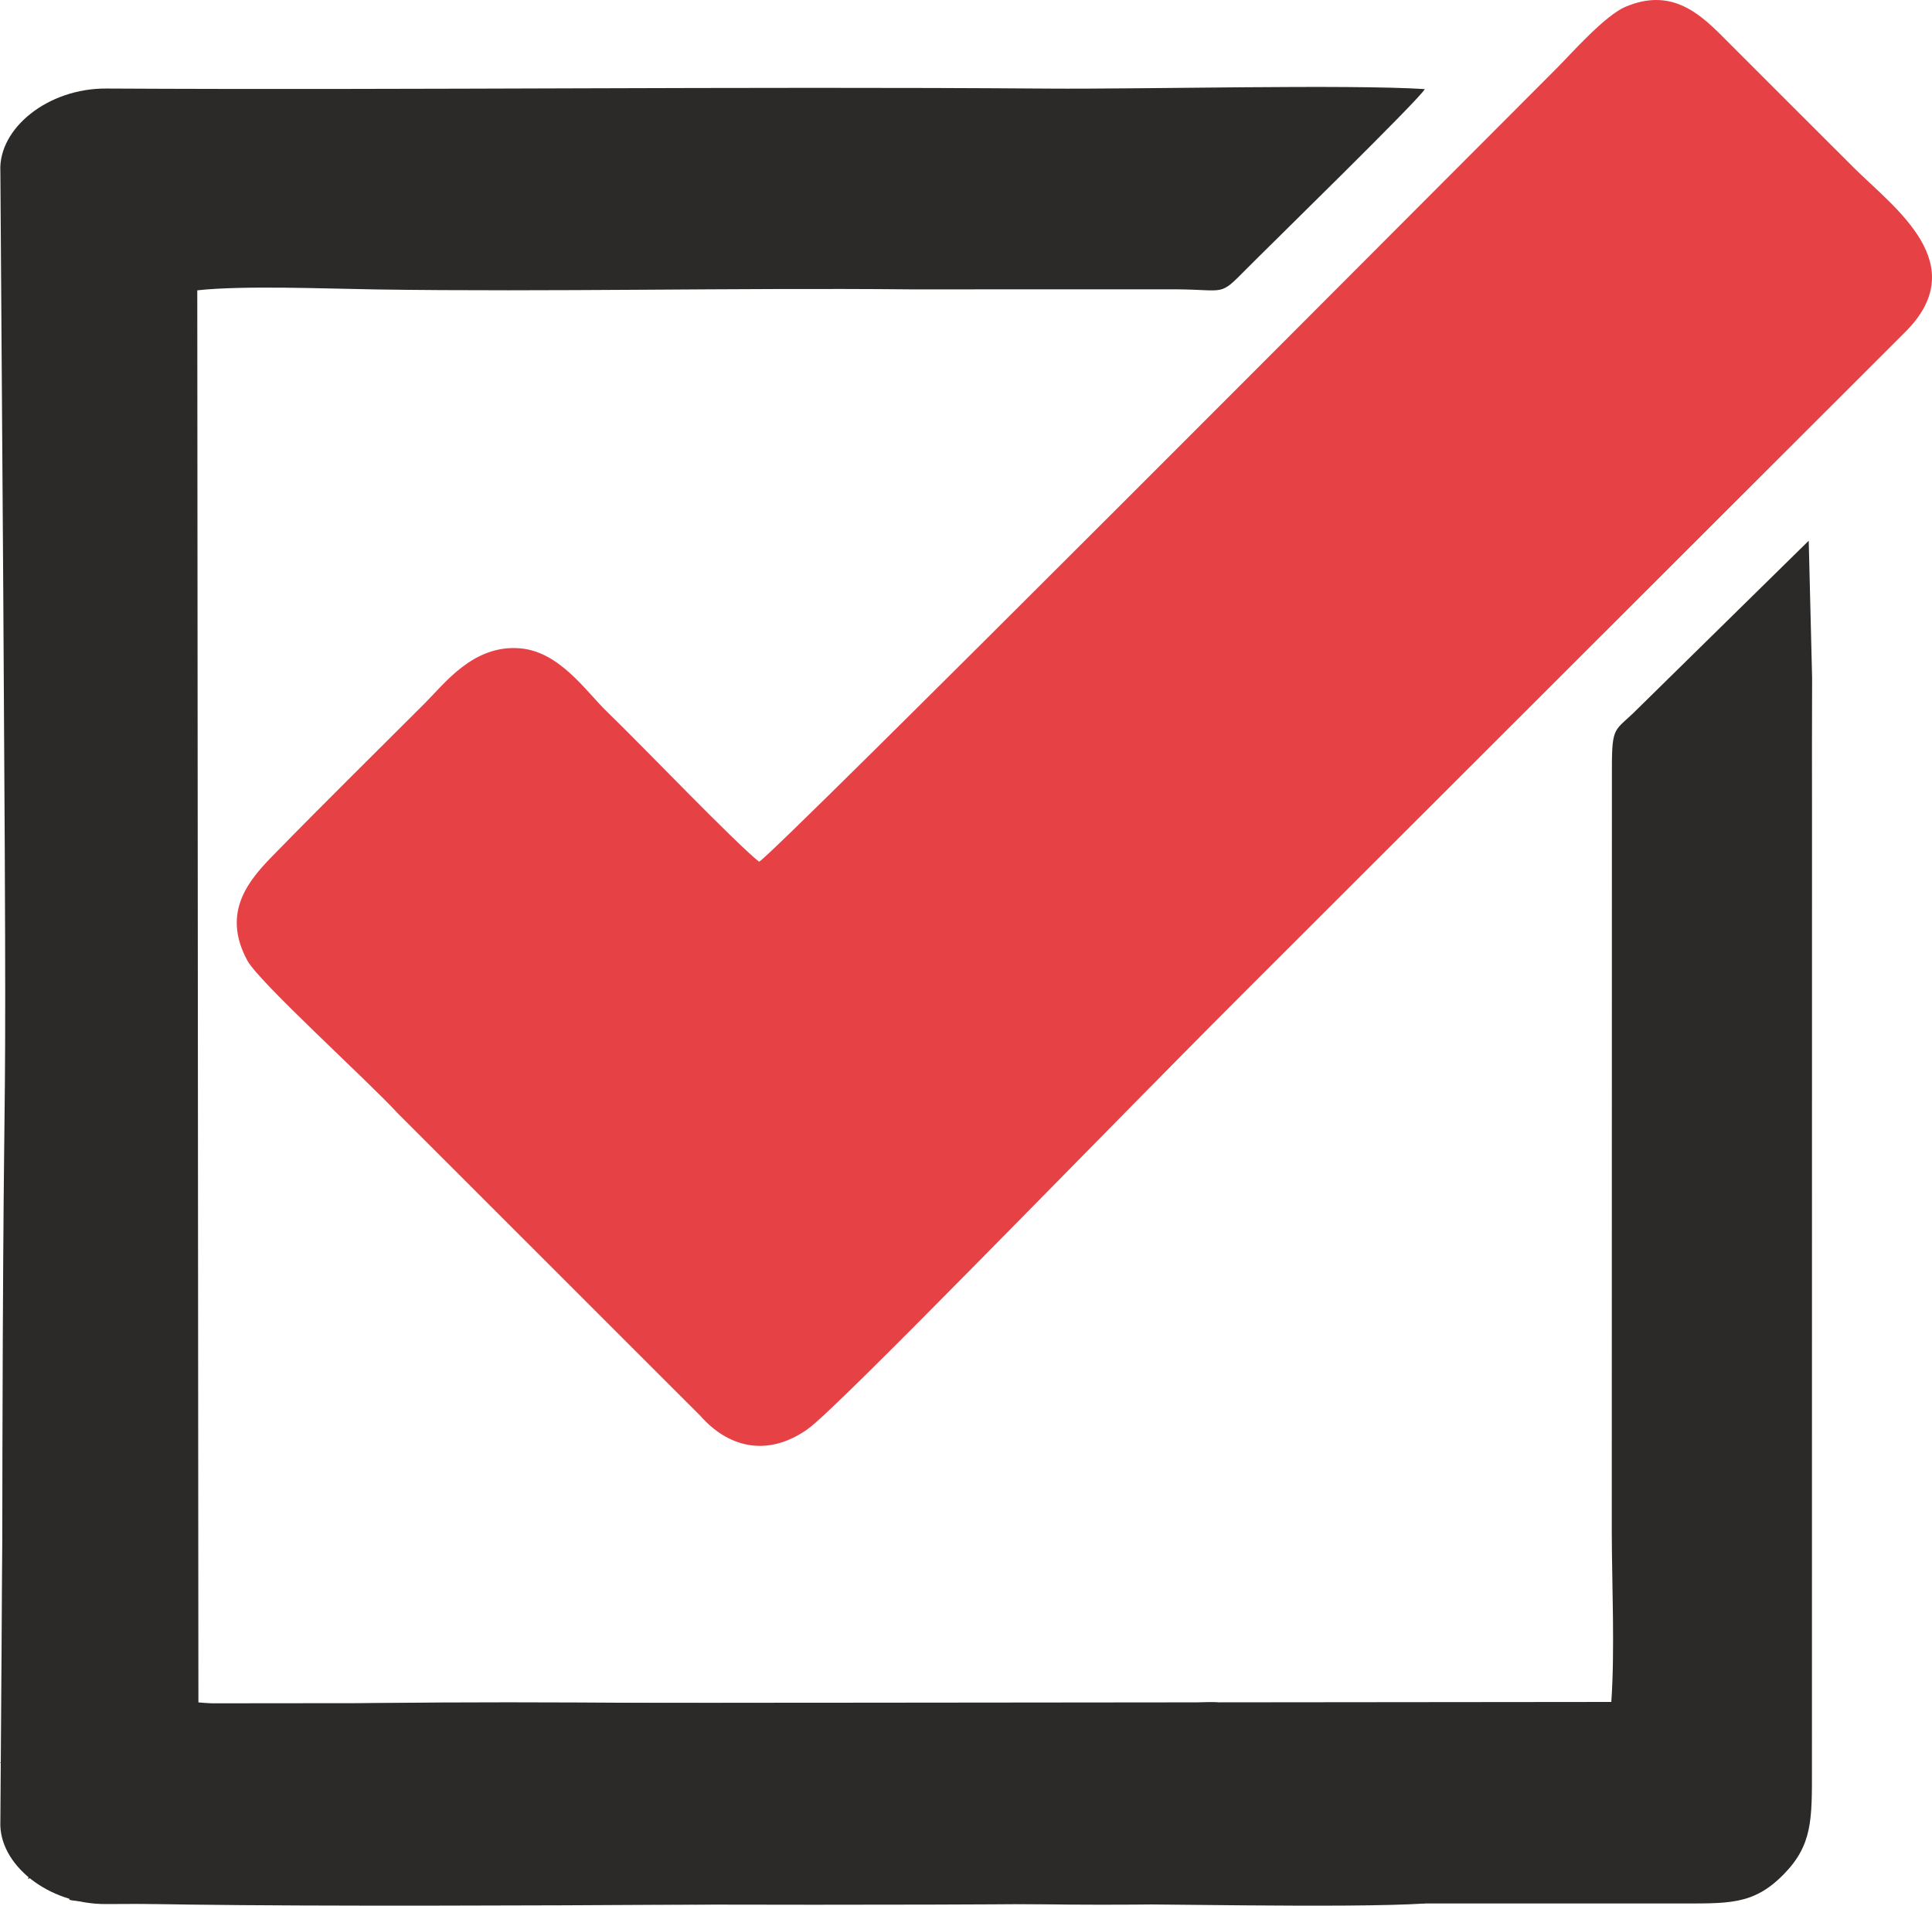
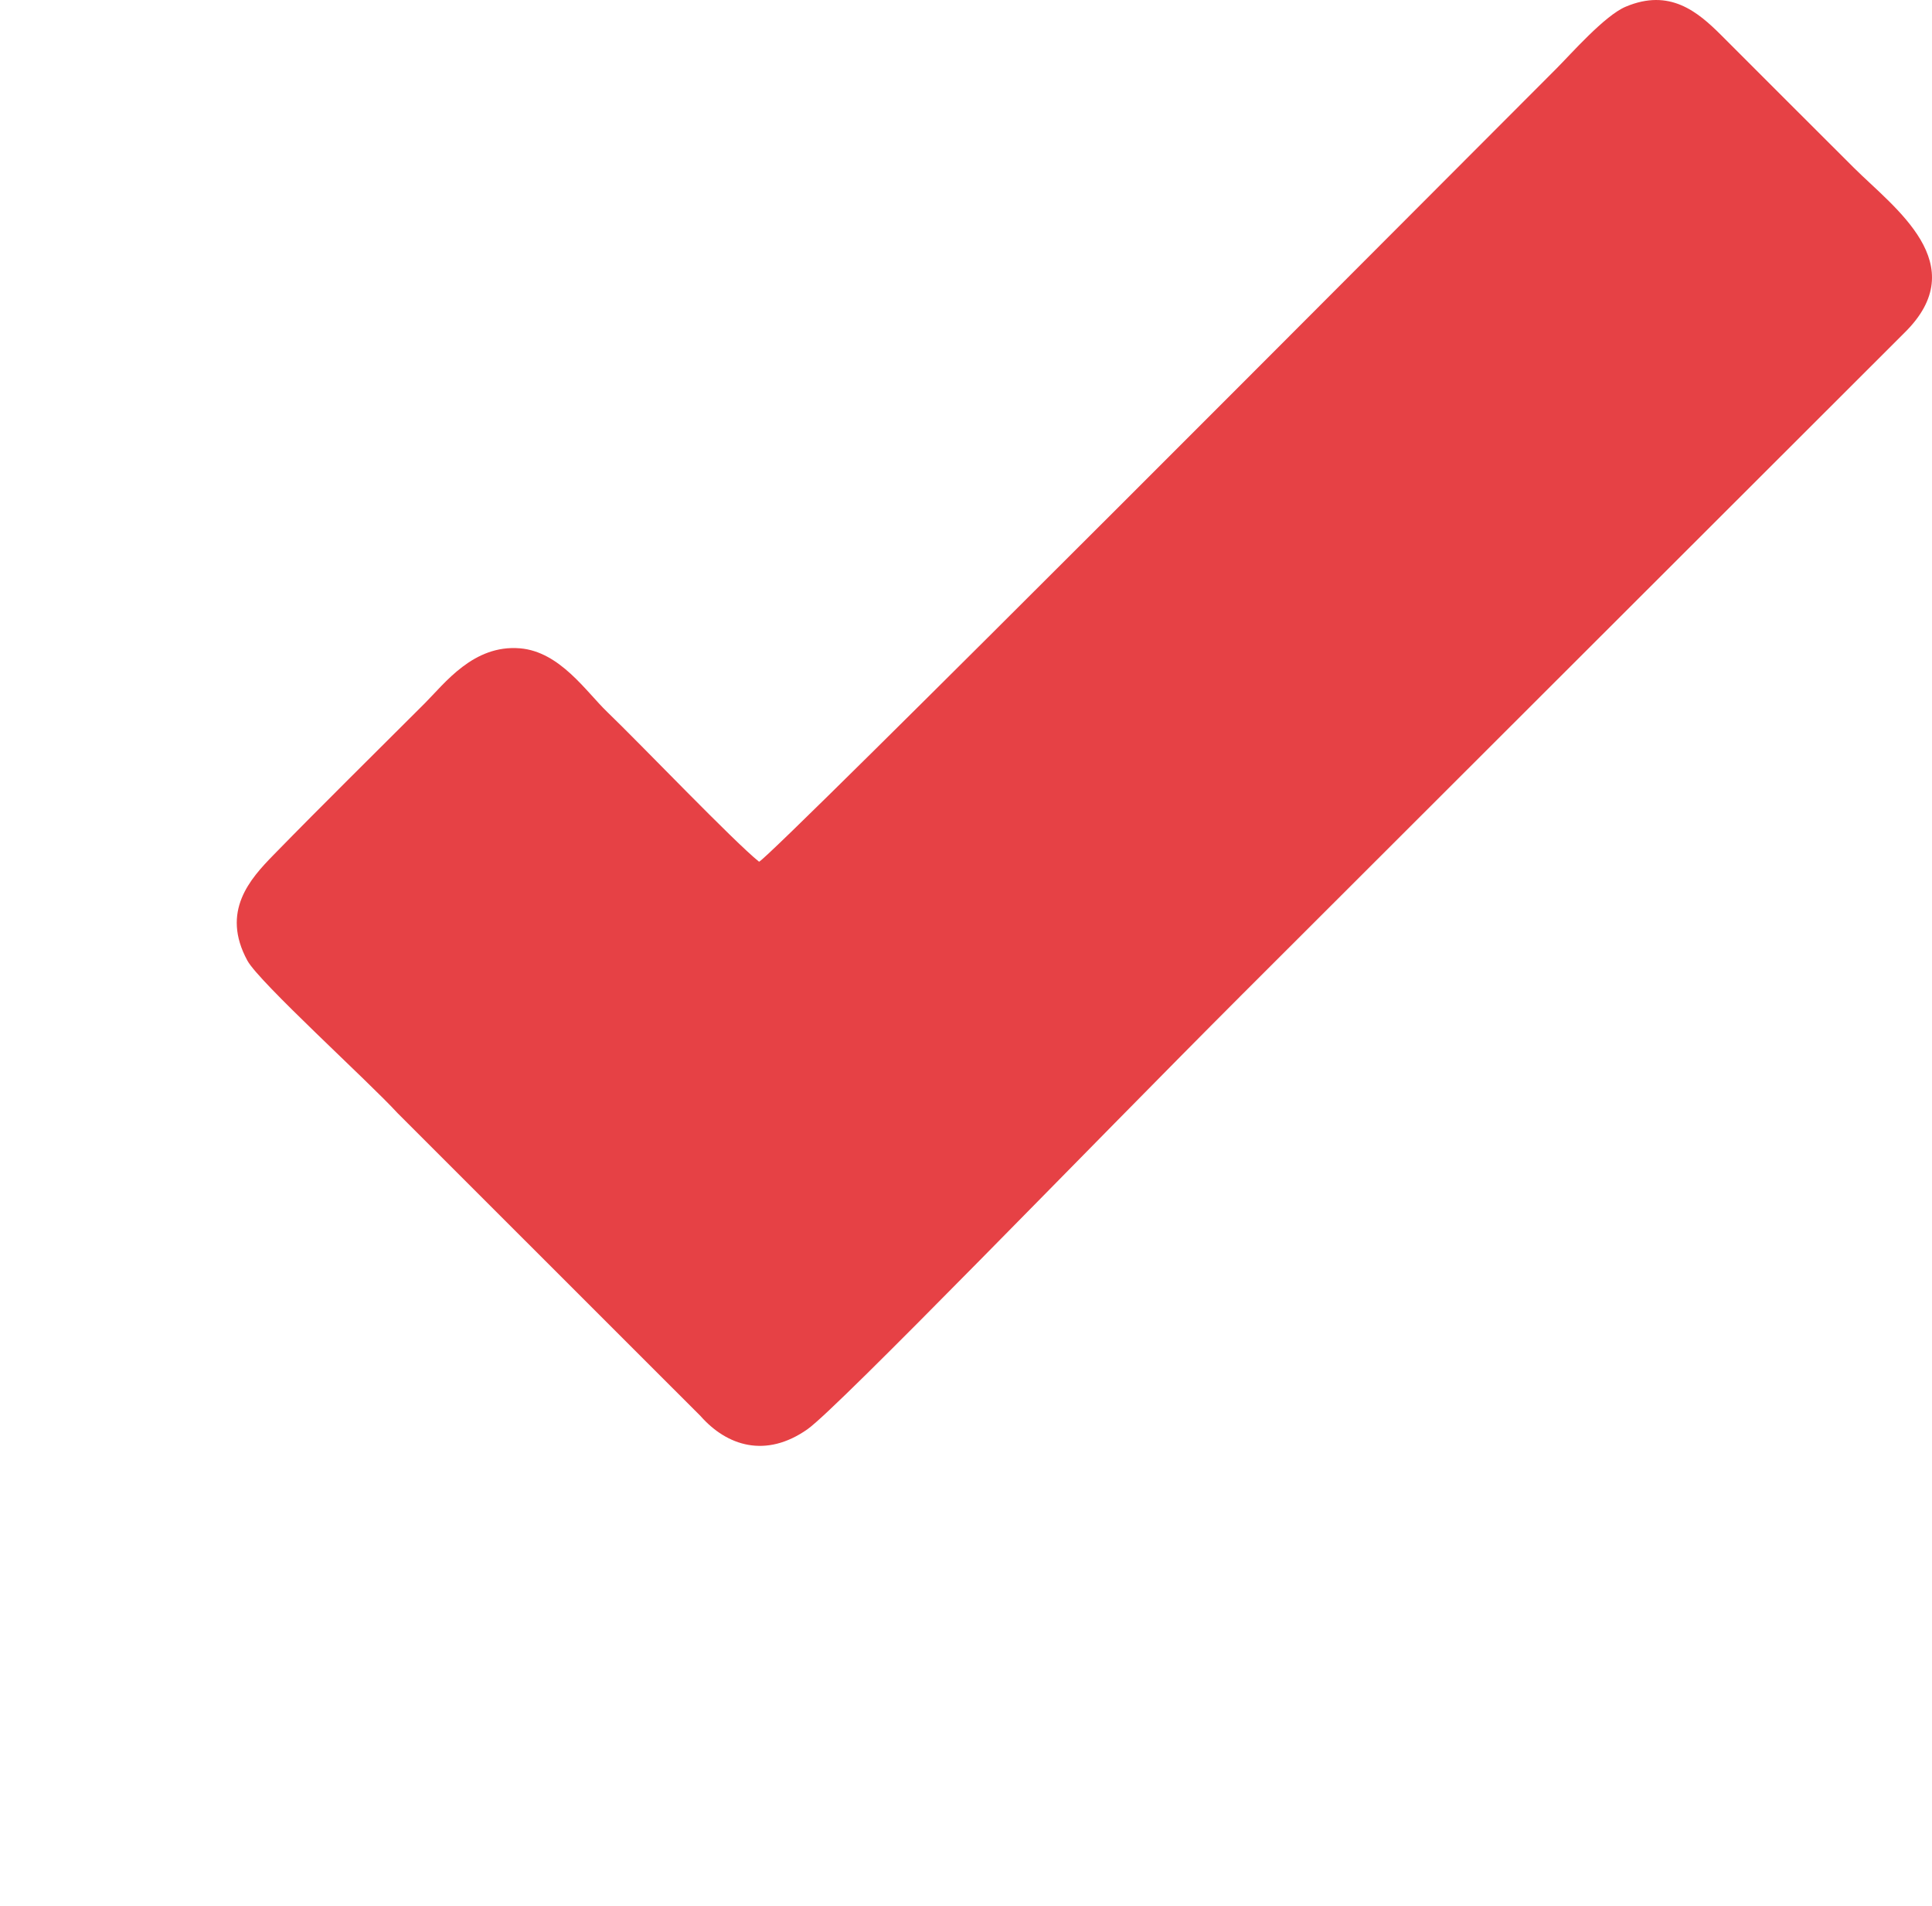
<svg xmlns="http://www.w3.org/2000/svg" xml:space="preserve" width="202.589mm" height="199.798mm" style="shape-rendering:geometricPrecision; text-rendering:geometricPrecision; image-rendering:optimizeQuality; fill-rule:evenodd; clip-rule:evenodd" viewBox="0 0 2534.54 2499.62">
  <defs>
    <style type="text/css">  .fil0 {fill:#2B2A29} .fil1 {fill:#E64145}  </style>
  </defs>
  <g id="Слой_x0020_1">
-     <path class="fil0" d="M0.48 223.93c12.82,1791.99 2.29,699.69 2.29,2090.72 -1.53,-5.22 -6.9,0.59 3.43,-6.4 12.47,-8.43 30.26,-6.64 45.16,-6.86 2.87,-14.68 1.59,-22.53 17.65,-17.68 -0.56,-0.96 -1.25,-3.64 -1.38,-3.03l1.38 -27.82c20.99,-5.37 45.28,4.86 39.72,17.65 4.41,-11.12 5.12,-18.12 8.83,-26.48 2.67,0.01 9.4,-0.26 12.61,0.35 1.66,0.32 3.53,0.49 5.3,0.88l8.53 3.18c6.63,16.15 8.78,11.06 0,35.29 13.64,1.34 17.41,-12.69 35.33,2.71 9.57,20.36 -1.39,29.84 -22.09,32.58 9.32,21.2 -0.26,10.58 -0.66,11.36 -13.56,26.27 -14.41,1.11 -30.24,37.19 -17.03,-2.05 -39.15,-16.06 -44.13,-26.48 -0.01,28.88 -7.41,34.56 -20.66,48.57 8.76,9.44 10.41,8.12 11.61,26.48 -11.6,11.55 -19.06,16.25 -34.5,5.63l-0.59 38.15c-2.26,8.63 -1.6,2.96 4.58,2.69 9.29,-6.13 0.97,0.47 8.93,-10.35 19.14,-26.01 24,-22.52 36.29,-38.8l3.59 -5.29c0.57,-0.78 1.29,-1.89 1.87,-2.66 32.21,-42.57 81.46,-10.85 45.71,27.72 -0.64,0.69 -1.56,1.62 -2.21,2.29l-21.23 22.64c-16.64,19.22 -23.43,15.15 -24.57,33.7 33.79,12.76 893.44,6.24 1005.81,4.86 9.39,-7.84 11.83,-13.71 18.16,-36.43 31.96,2.3 23.92,9.21 44.13,13.48l-7.47 -10.88c-22.19,-44.2 16.64,-40.31 21.72,-42.35 5.93,-17.58 9.63,-49.51 60.43,-41.59 -17.7,-13.29 -14.75,-41.14 -3.64,-59.14 12.17,-19.72 28.17,-18.01 56.95,-18.43 2.87,-14.68 1.59,-22.53 17.65,-17.68l-2.58 -6.12c-3.06,-16.19 -1.21,-14.33 2.58,-24.73 25.46,-6.51 44.21,7.33 39.72,17.65 4.41,-11.12 5.12,-18.12 8.83,-26.48l26.44 4.41c4.56,11.1 6.82,16.46 0,35.29 13.64,1.34 17.41,-12.69 35.33,2.71 9.57,20.36 -1.39,29.84 -22.09,32.58 9.32,21.2 -0.26,10.58 -0.66,11.36 -7.92,15.34 -9.21,9.72 -12.08,11.8 -14.57,10.58 -6.87,-0.34 -18.15,25.39 -17.03,-2.05 -39.15,-16.06 -44.14,-26.48 -0.01,28.88 -7.41,34.56 -20.66,48.57 8.76,9.44 10.41,8.12 11.61,26.48 -11.6,11.55 -19.06,16.25 -34.49,5.63 1.61,30.99 0.08,29.15 -15.62,44.95 24.11,-2.32 14.71,-2.95 46.83,-36.14 0.63,-0.65 1.45,-1.68 2.08,-2.33 0.63,-0.65 1.5,-1.66 2.14,-2.31l6.86 -6.35c0.64,-0.6 1.66,-1.4 2.29,-2l34.3 -34.37c16.01,-4.42 43.78,14.54 33.38,35.2l-56.35 63.09c-20.08,18.92 -8.77,-4.36 -16.77,14.94 113.31,3.87 234.51,0.86 348.69,0.33l534.03 -0.02c69.92,-0.24 102.97,3.36 143.78,-38.33 37.89,-38.7 37.03,-72.22 36.97,-139.38l0.08 -1253.43c-0,-58.8 -0.15,-117.76 0.14,-176.54l-4.44 -179.83 -224.29 220.34c-29.97,30.39 -33.95,20.16 -33.91,78.63l-0.17 1001.88c0.22,69.76 4.13,154.2 -0.6,222.29l-1853.56 1.82 -1.48 -1853.39c60.13,-6.67 169.38,-2.14 233.85,-1.18 231.28,3.43 469.14,-2.3 701.75,-0.09l348.67 -0.05c65.56,0.43 56.02,9.76 91.26,-25.86 29.84,-30.16 228.76,-224.26 234.81,-236.78 -101.22,-6.43 -369.75,0.27 -493.79,-0.65 -409.35,-3.03 -825.2,2.14 -1235.96,-0.08 -76.63,-0.41 -141.14,52.15 -138.95,107.81z" />
    <path class="fil1" d="M1626.26 1307.65l872.15 -871.15c91.42,-89.9 -13.22,-163.6 -65.98,-216.06 -59.35,-59 -115.14,-115.17 -174.41,-174.28 -31.03,-30.95 -67.62,-61.72 -125.32,-37.36 -27.78,11.72 -71.68,61.96 -91.03,81.29 -139.73,139.58 -1030.45,1034.5 -1045.85,1040.23 -32.83,-26.14 -155.81,-154.77 -199.24,-196.48 -27.55,-26.46 -62.11,-79.18 -114.55,-83.47 -60.96,-4.99 -98.46,45.81 -124.89,72.25 -67.15,67.18 -132.04,130.9 -198.36,198.84 -30.54,31.29 -69.45,73.96 -34.21,138.62 15.47,28.38 159.22,158.67 197.16,200.17l397.27 397.13c34.67,39.31 85.57,55.71 140.17,17.42 40.72,-28.56 373.3,-373.45 567.1,-567.14z" />
-     <path class="fil0" d="M0.48 2389.72c1.12,-155.91 2.05,-289.56 2.83,-405.34l255.72 0 -0.2 248.46c60.13,6.67 169.38,2.14 233.85,1.18 231.28,-3.43 469.14,2.3 701.75,0.09l348.67 0.05c65.56,-0.43 56.02,-9.76 91.26,25.86 29.84,30.16 228.76,224.26 234.81,236.78 -101.22,6.43 -369.75,-0.27 -493.79,0.65 -409.35,3.03 -825.2,-2.14 -1235.96,0.08 -76.63,0.41 -141.14,-52.15 -138.95,-107.81z" />
  </g>
</svg>